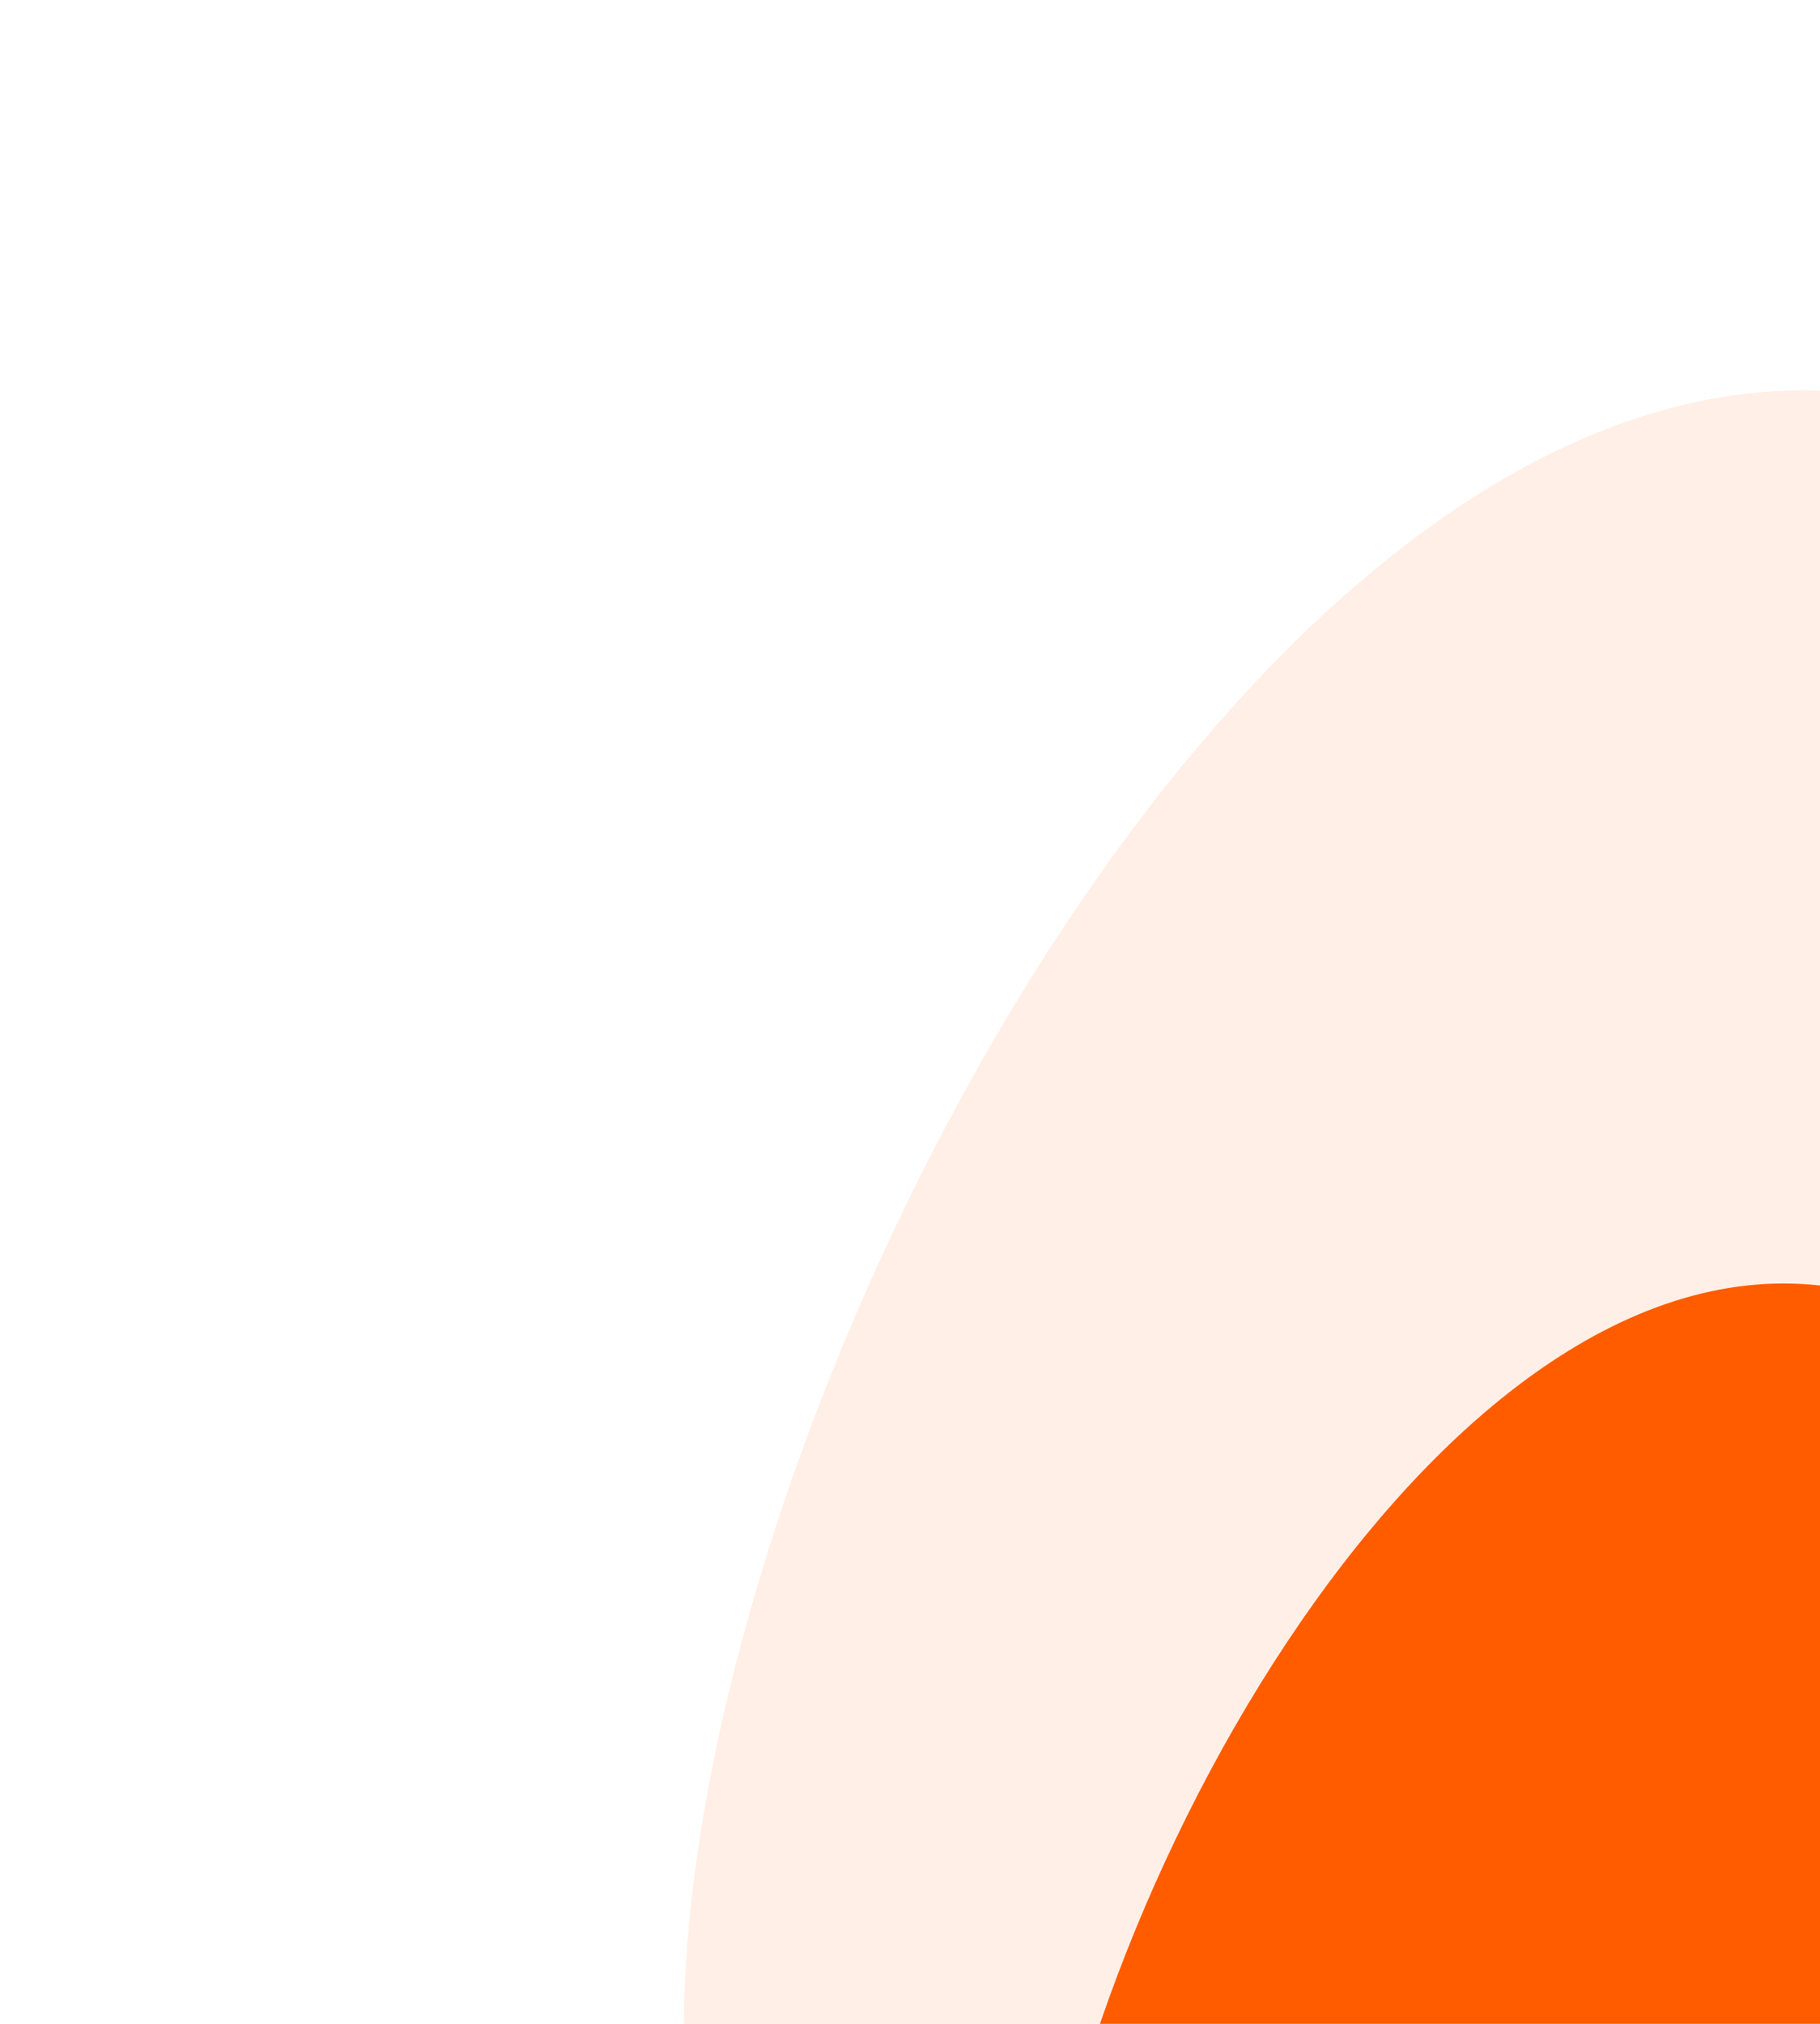
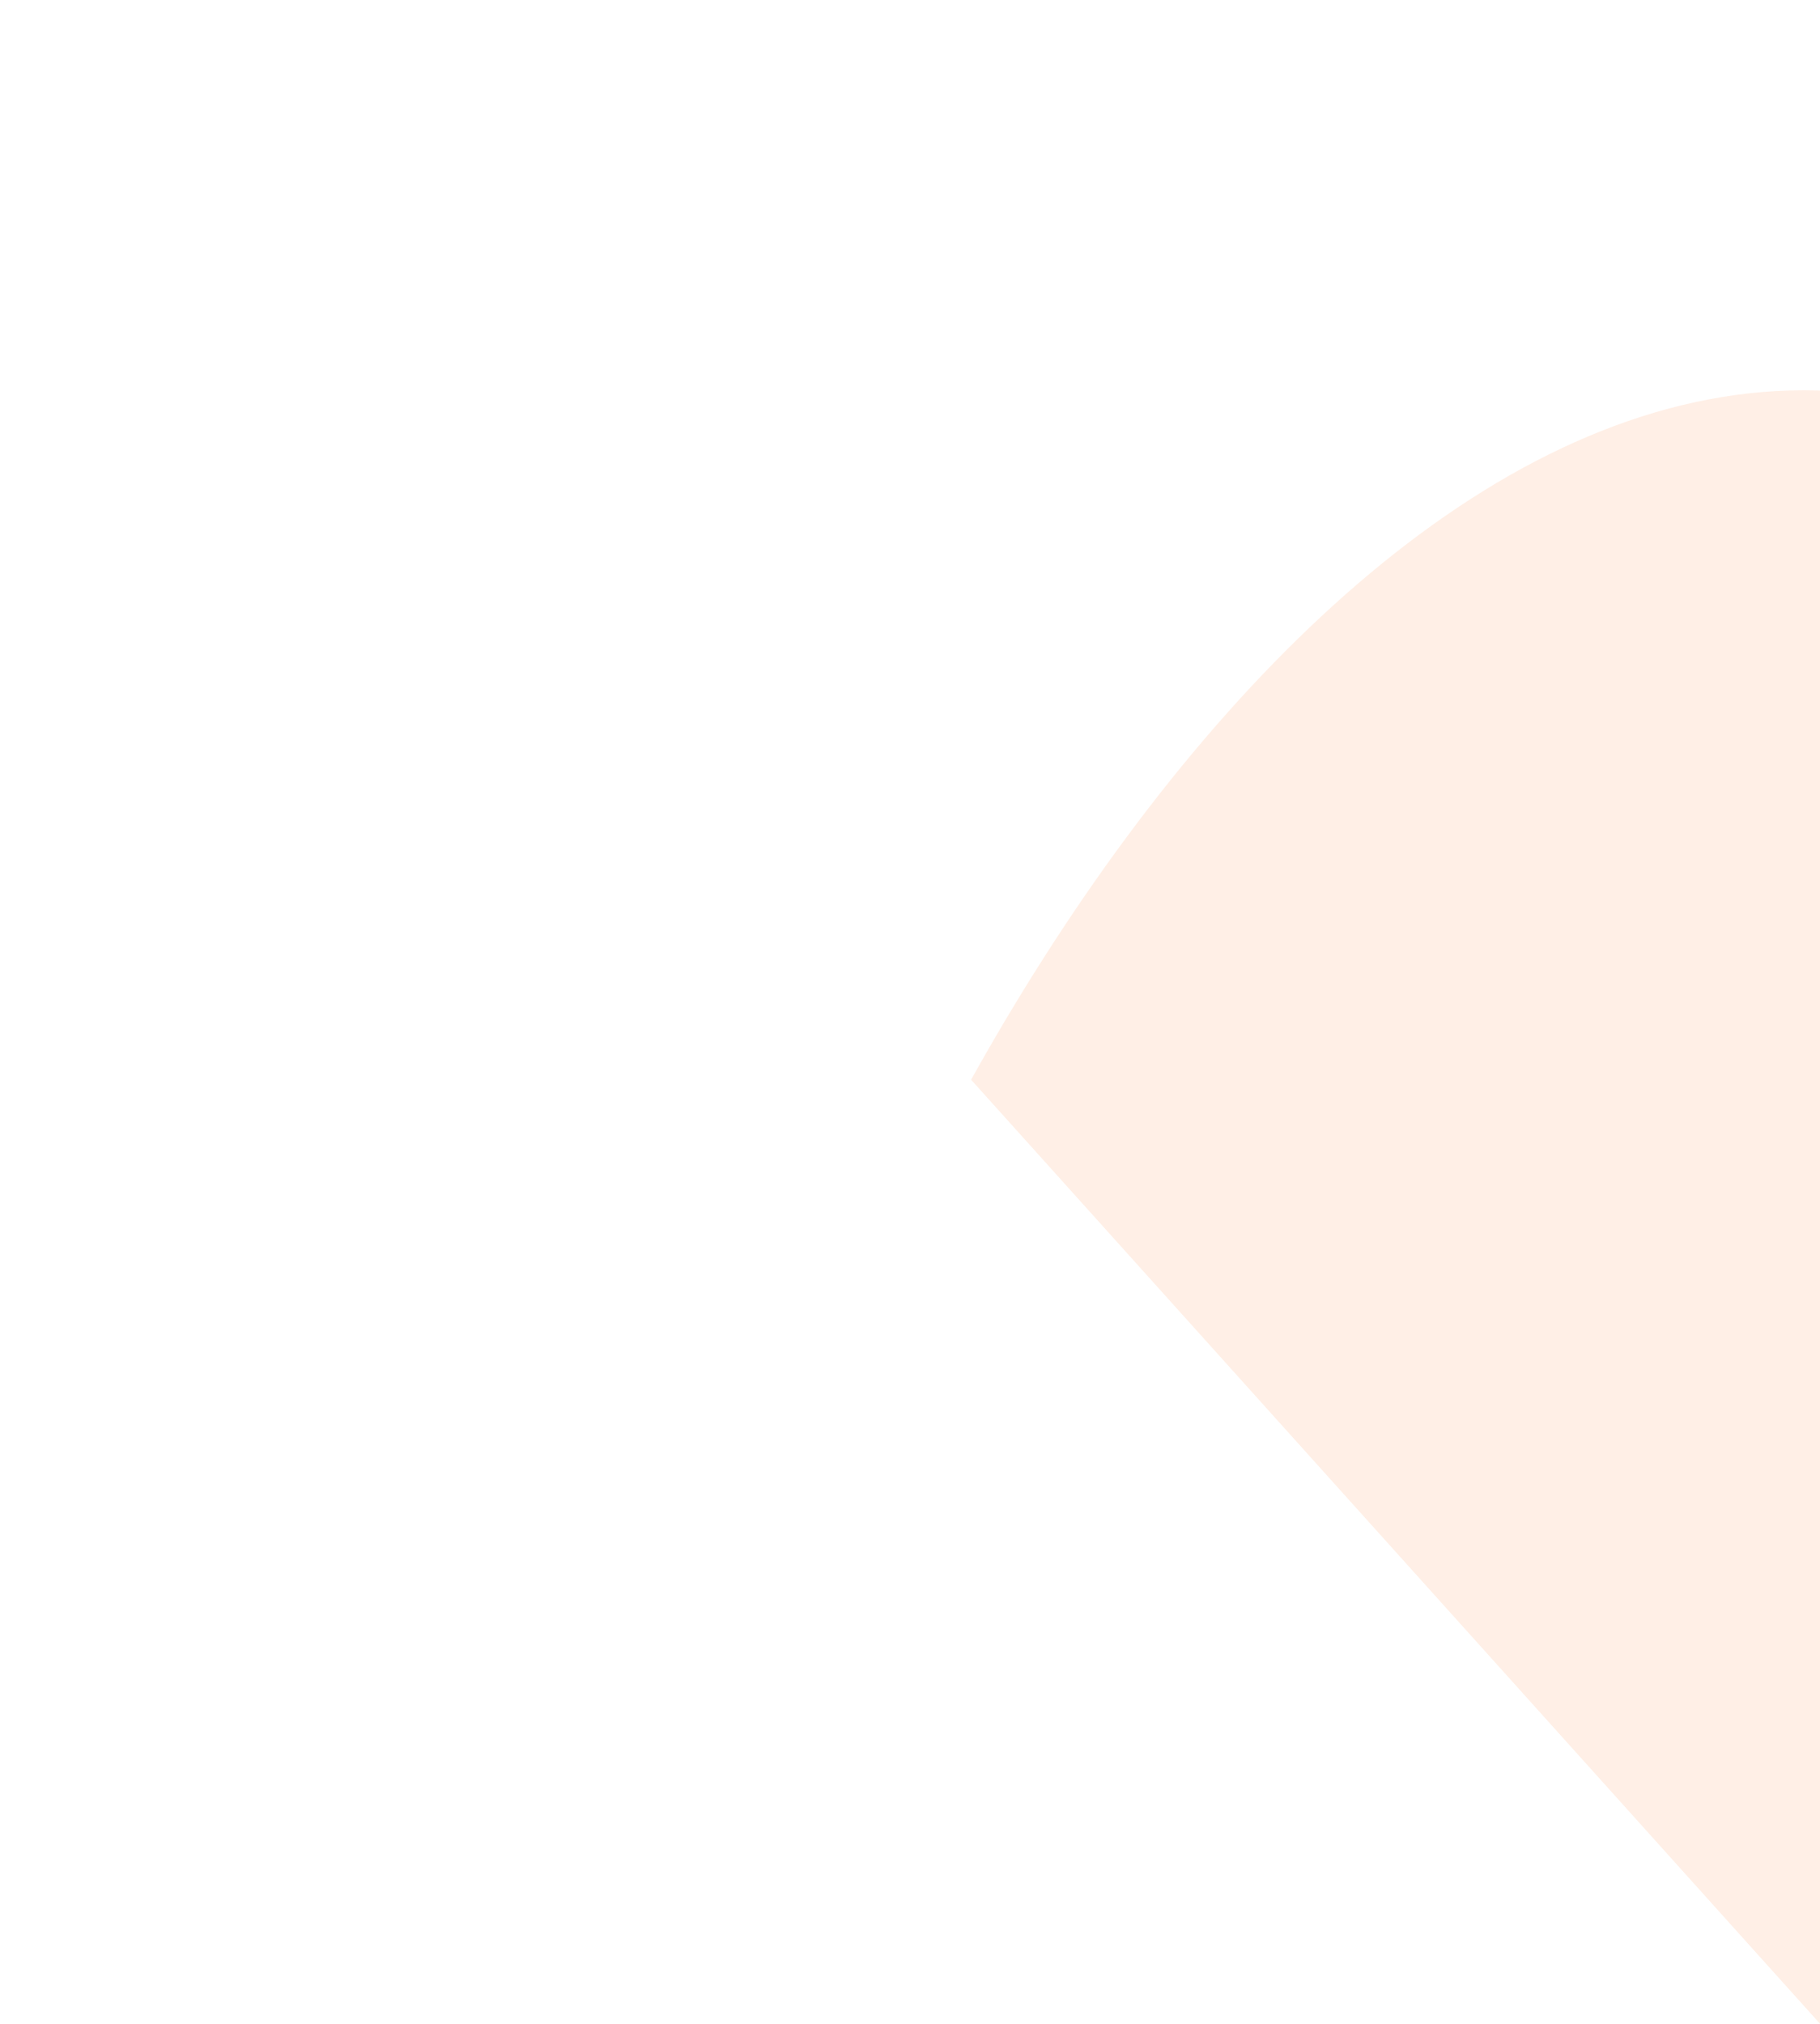
<svg xmlns="http://www.w3.org/2000/svg" width="527" height="586" fill="none">
  <g clip-path="url(#a)">
    <g clip-path="url(#b)">
      <g filter="url(#c)">
        <path d="M504.359 898.792C335.162 898.792 198 759.63 198 587.964 198 416.299 353.137 113 522.334 113c169.198 0 288.385 303.299 288.385 474.964 0 171.666-137.162 310.828-306.36 310.828z" fill="#FF5C00" fill-opacity=".1" />
      </g>
      <g filter="url(#d)">
-         <path d="M504.359 898.792c-113.714 0-205.897-93.362-205.897-208.53S402.726 371.615 516.44 371.615c113.714 0 193.817 203.479 193.817 318.647 0 115.168-92.184 208.53-205.898 208.53z" fill="#FF5C00" />
-       </g>
+         </g>
    </g>
  </g>
  <defs>
    <clipPath id="a">
-       <path fill="#fff" d="M0 0h527v586H0z" />
+       <path fill="#fff" d="M0 0h527v586z" />
    </clipPath>
    <clipPath id="b">
      <path fill="#fff" transform="translate(0 -85)" d="M0 0h527v671H0z" />
    </clipPath>
    <filter id="c" x="-52.658" y="-137.658" width="1114.03" height="1287.11" filterUnits="userSpaceOnUse" color-interpolation-filters="sRGB">
      <feFlood flood-opacity="0" result="BackgroundImageFix" />
      <feGaussianBlur in="BackgroundImageFix" stdDeviation="5.968" />
      <feComposite in2="SourceAlpha" operator="in" result="effect1_backgroundBlur_1959_2100" />
      <feBlend in="SourceGraphic" in2="effect1_backgroundBlur_1959_2100" result="shape" />
      <feGaussianBlur stdDeviation="125.329" result="effect2_foregroundBlur_1959_2100" />
    </filter>
    <filter id="d" x="47.804" y="120.957" width="913.11" height="1028.49" filterUnits="userSpaceOnUse" color-interpolation-filters="sRGB">
      <feFlood flood-opacity="0" result="BackgroundImageFix" />
      <feGaussianBlur in="BackgroundImageFix" stdDeviation="5.968" />
      <feComposite in2="SourceAlpha" operator="in" result="effect1_backgroundBlur_1959_2100" />
      <feBlend in="SourceGraphic" in2="effect1_backgroundBlur_1959_2100" result="shape" />
      <feGaussianBlur stdDeviation="125.329" result="effect2_foregroundBlur_1959_2100" />
    </filter>
  </defs>
</svg>